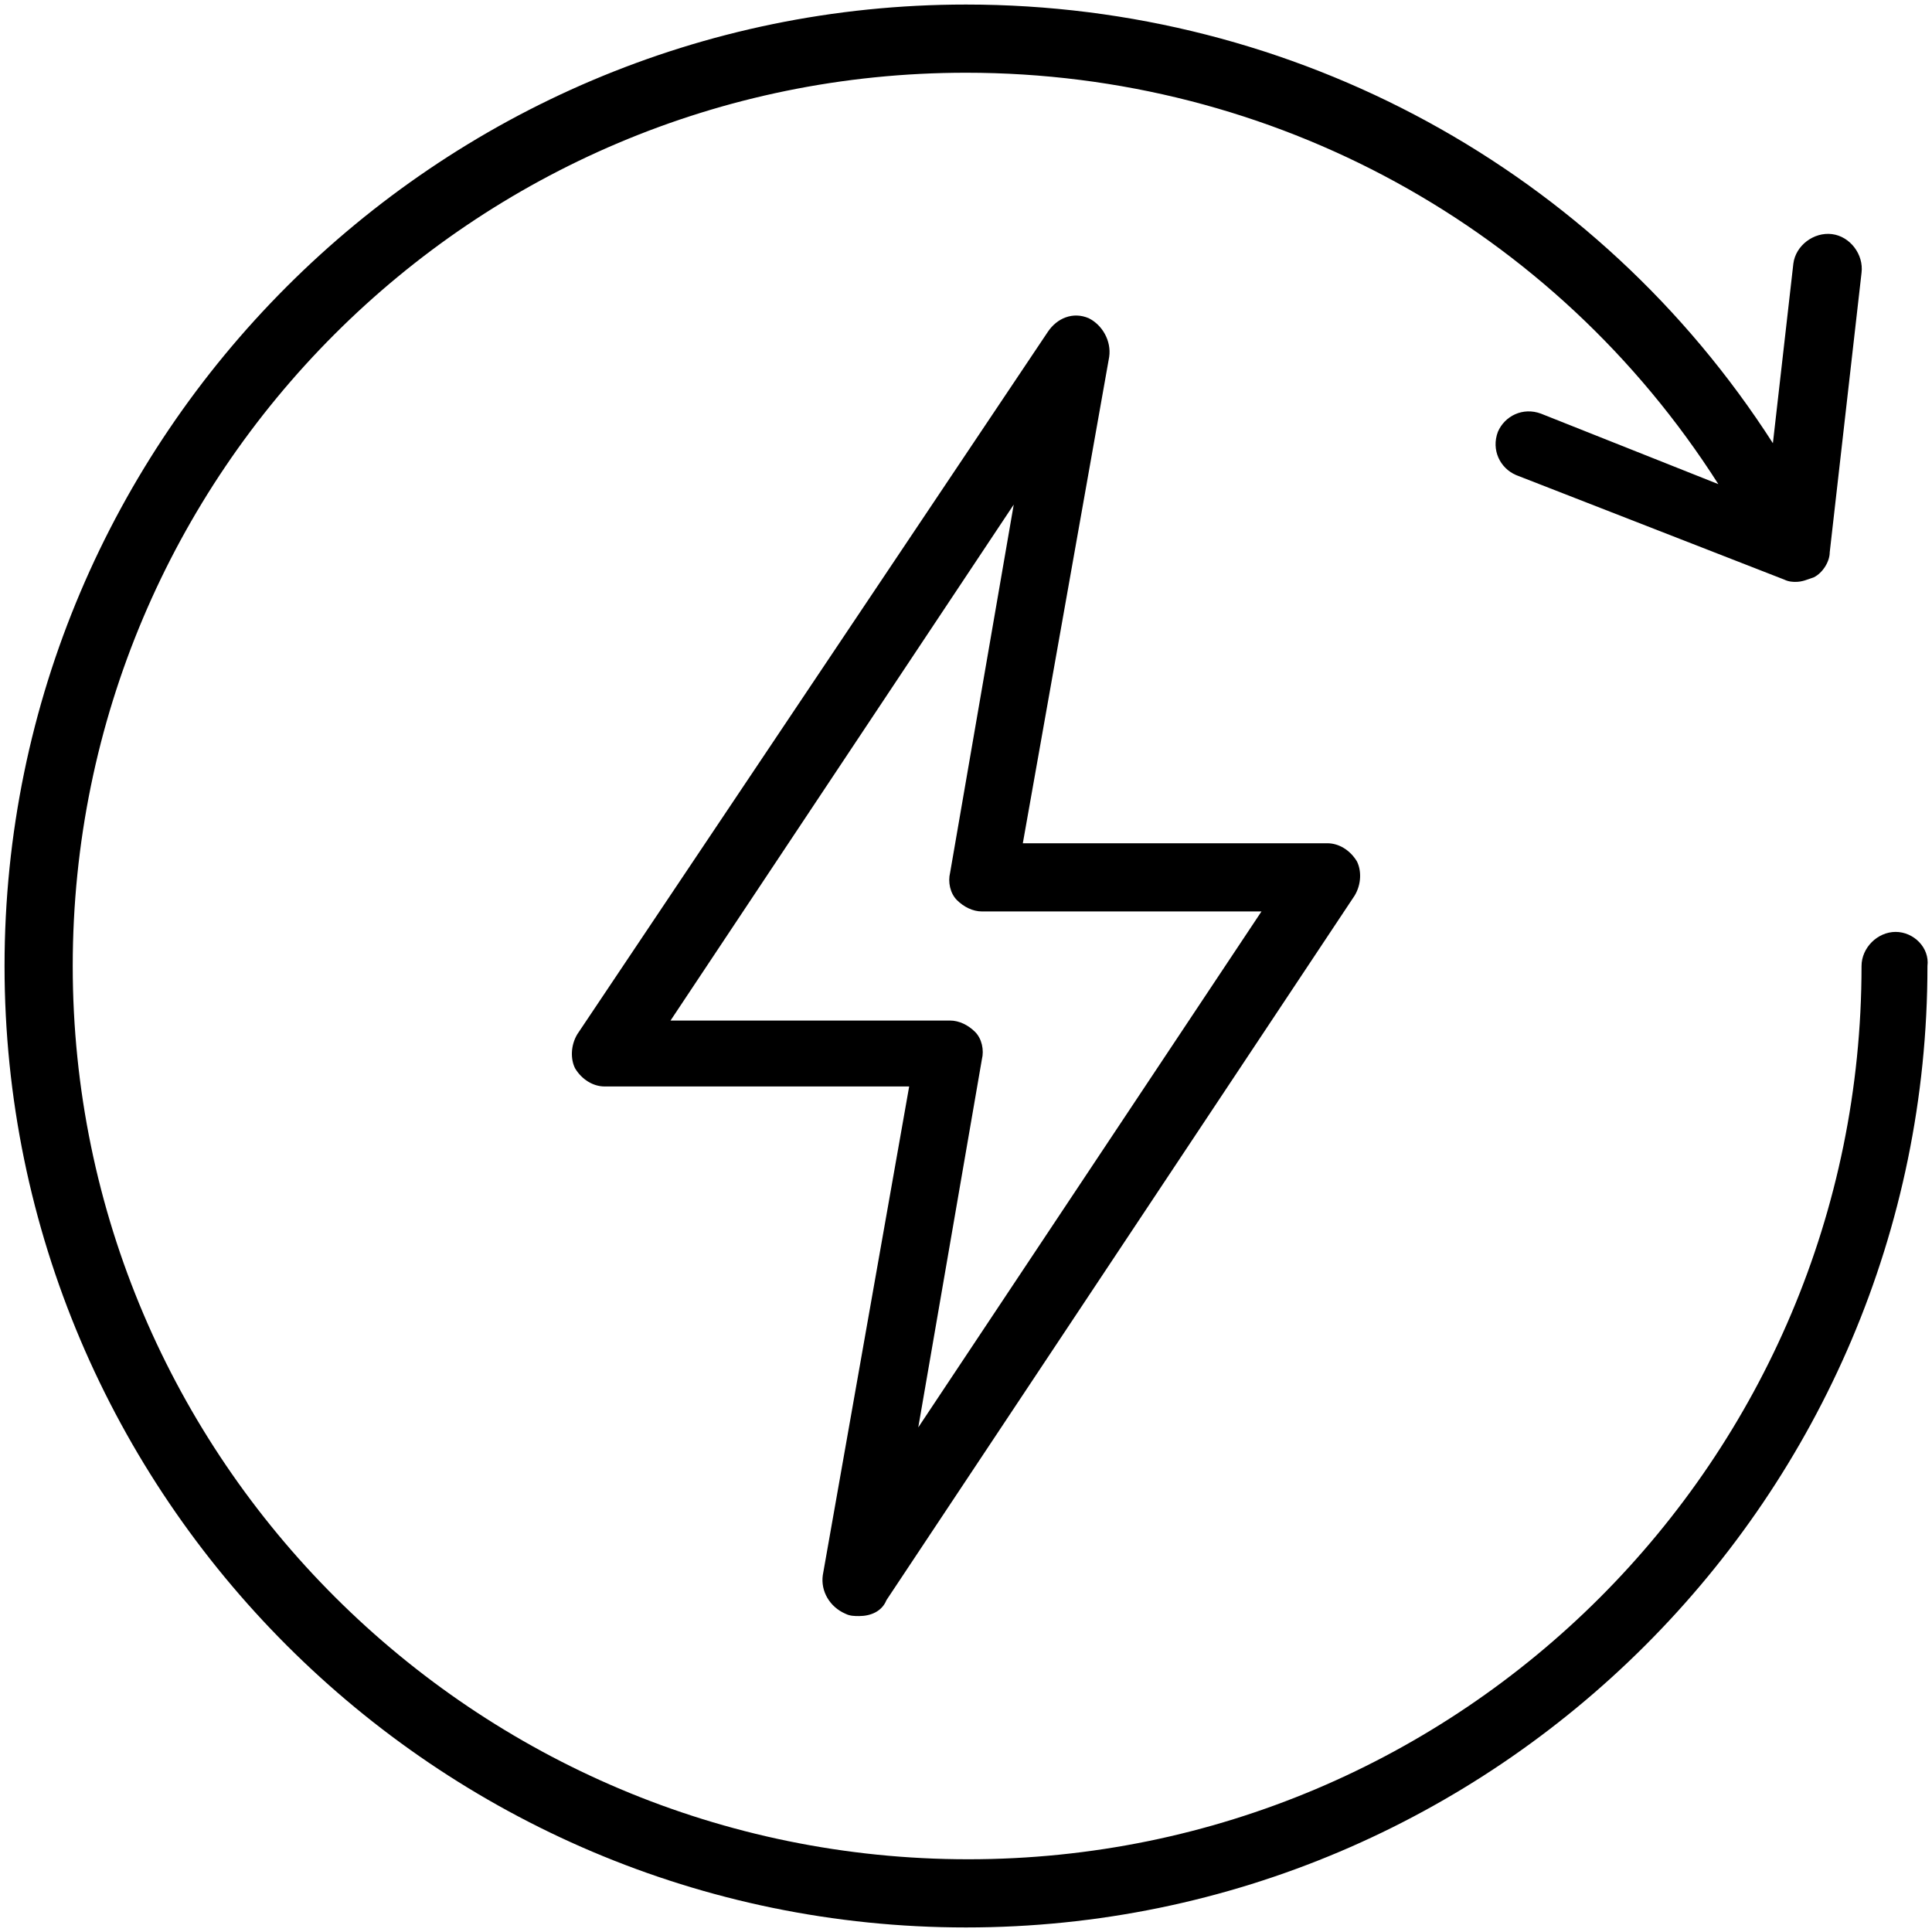
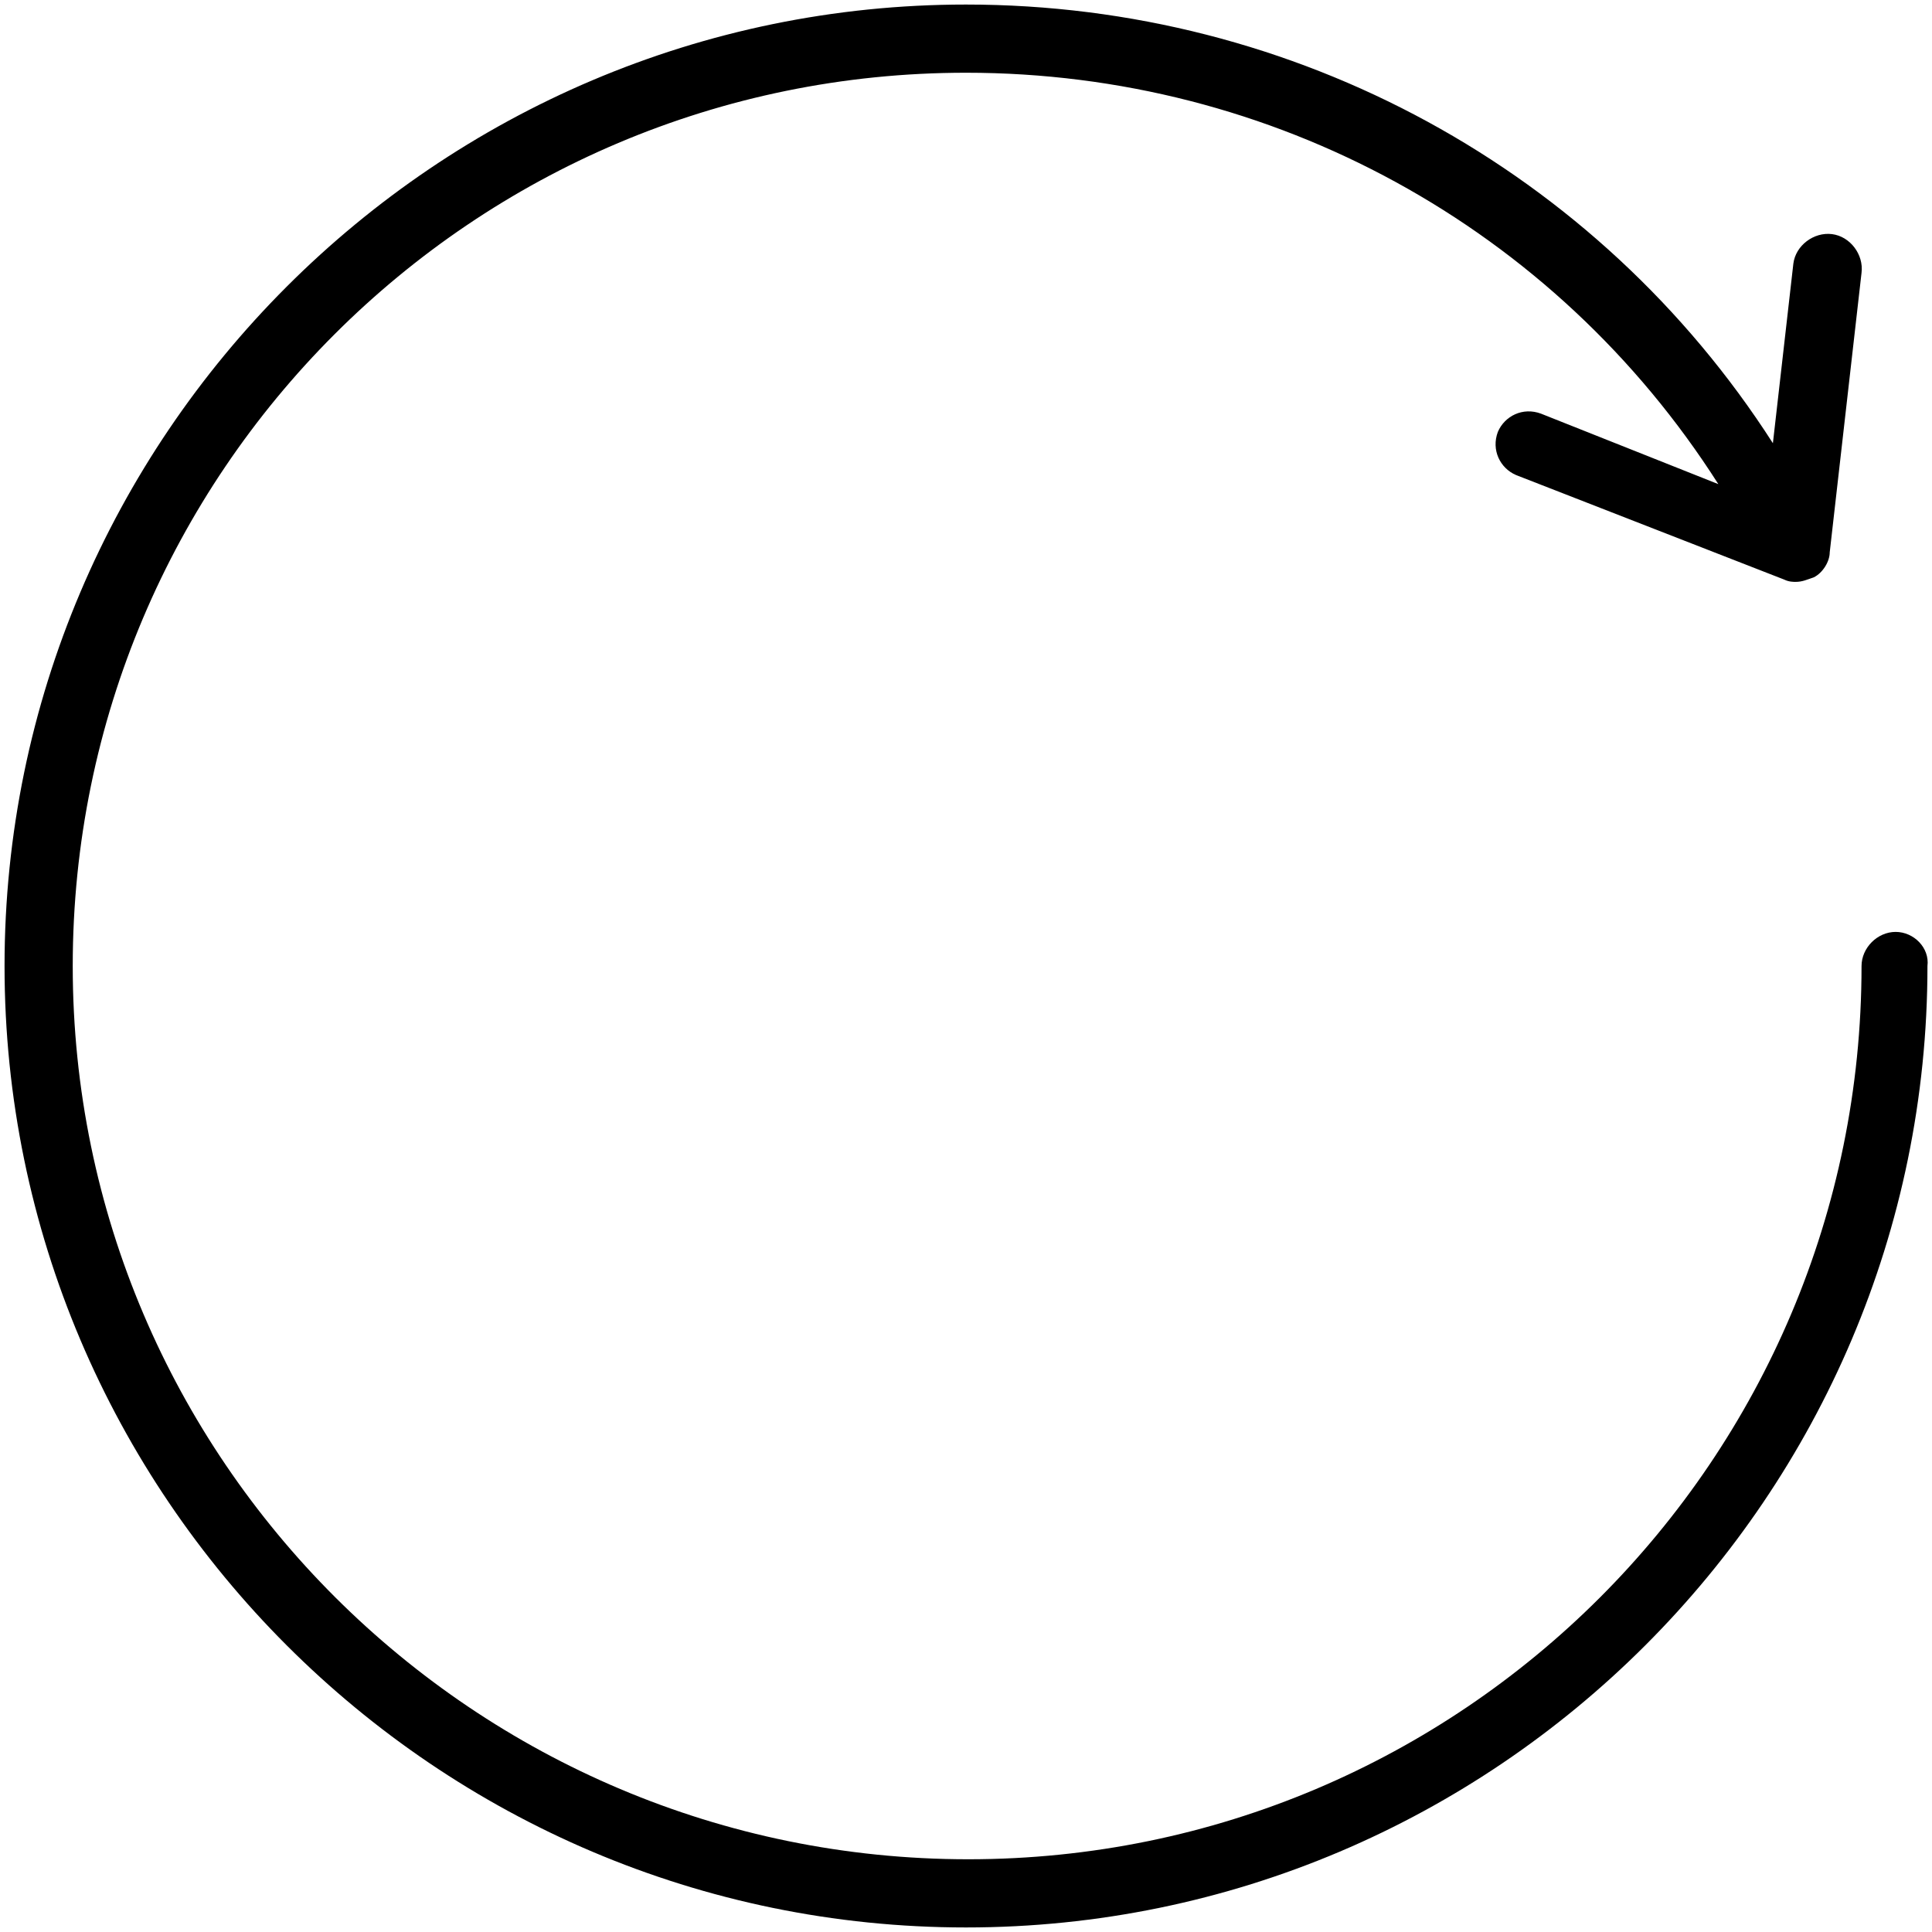
<svg xmlns="http://www.w3.org/2000/svg" version="1.1" x="0px" y="0px" viewBox="0 0 85 85" enable-background="new 0 0 85 85" xml:space="preserve">
  <g id="Layer_1">
    <g>
-       <path d="M37.2,71c0.2,0.1,0.4,0.1,0.6,0.1c0.5,0,1-0.2,1.2-0.7l20.6-31c0.3-0.5,0.3-1.1,0.1-1.5c-0.3-0.5-0.8-0.8-1.3-0.8H45    l3.8-21.4c0.1-0.7-0.3-1.4-0.9-1.7c-0.7-0.3-1.4,0-1.8,0.6L25.4,45.5c-0.3,0.5-0.3,1.1-0.1,1.5c0.3,0.5,0.8,0.8,1.3,0.8H40    l-3.8,21.5C36.1,70,36.5,70.7,37.2,71z M29.5,44.9l15.1-22.7l-2.8,16.2c-0.1,0.4,0,0.9,0.3,1.2c0.3,0.3,0.7,0.5,1.1,0.5h12.3    L40.4,62.8l2.8-16.2c0.1-0.4,0-0.9-0.3-1.2c-0.3-0.3-0.7-0.5-1.1-0.5H29.5z" />
      <path d="M83.4,41c-0.8,0-1.5,0.7-1.5,1.5c0,21.7-17.6,39.3-39.3,39.3S3.2,64.2,3.2,42.5S20.8,3.2,42.5,3.2    C56,3.2,68.4,10,75.6,21.3l-7.8-3.1c-0.8-0.3-1.6,0.1-1.9,0.8c-0.3,0.8,0.1,1.6,0.8,1.9l11.8,4.6c0.2,0.1,0.4,0.1,0.5,0.1    c0.3,0,0.5-0.1,0.8-0.2c0.4-0.2,0.7-0.7,0.7-1.1L81.9,12c0.1-0.8-0.5-1.6-1.3-1.7c-0.8-0.1-1.6,0.5-1.7,1.3l-0.9,7.9    C70.3,7.5,57,0.2,42.5,0.2c-23.3,0-42.3,19-42.3,42.3c0,23.3,19,42.3,42.3,42.3s42.3-19,42.3-42.3C84.9,41.7,84.2,41,83.4,41z" />
    </g>
  </g>
  <g id="Layer_2">
</g>
</svg>